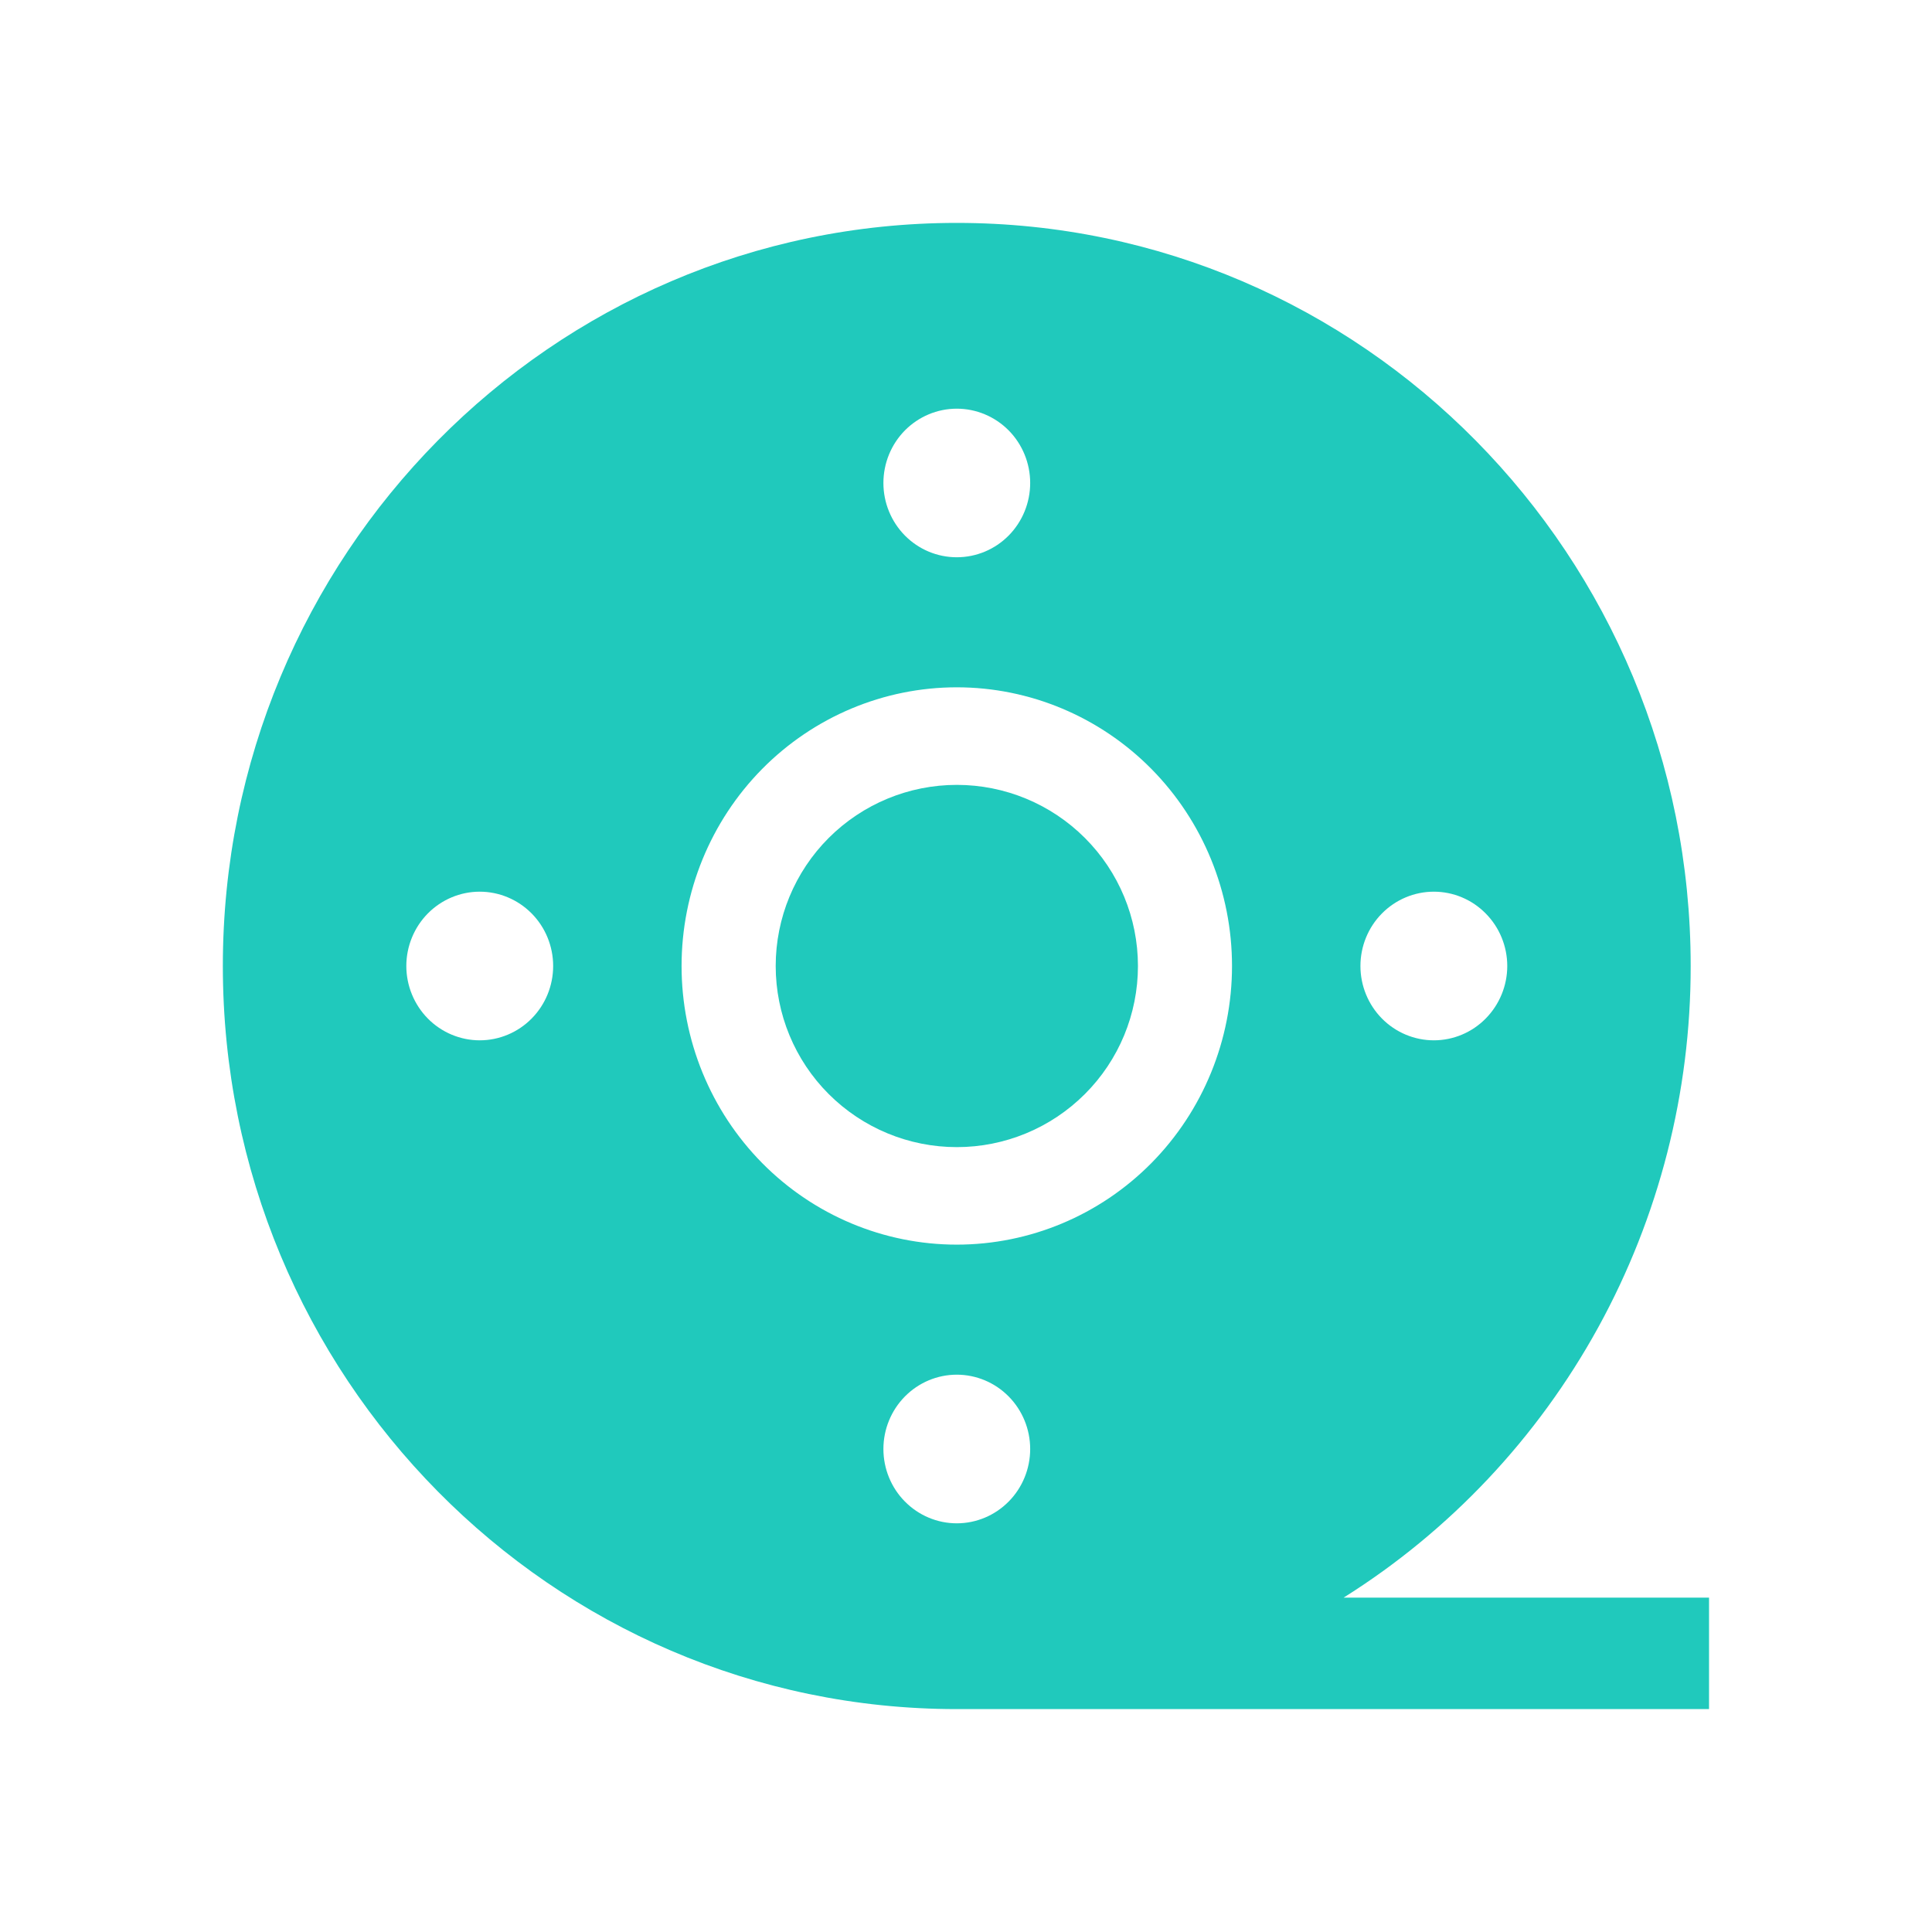
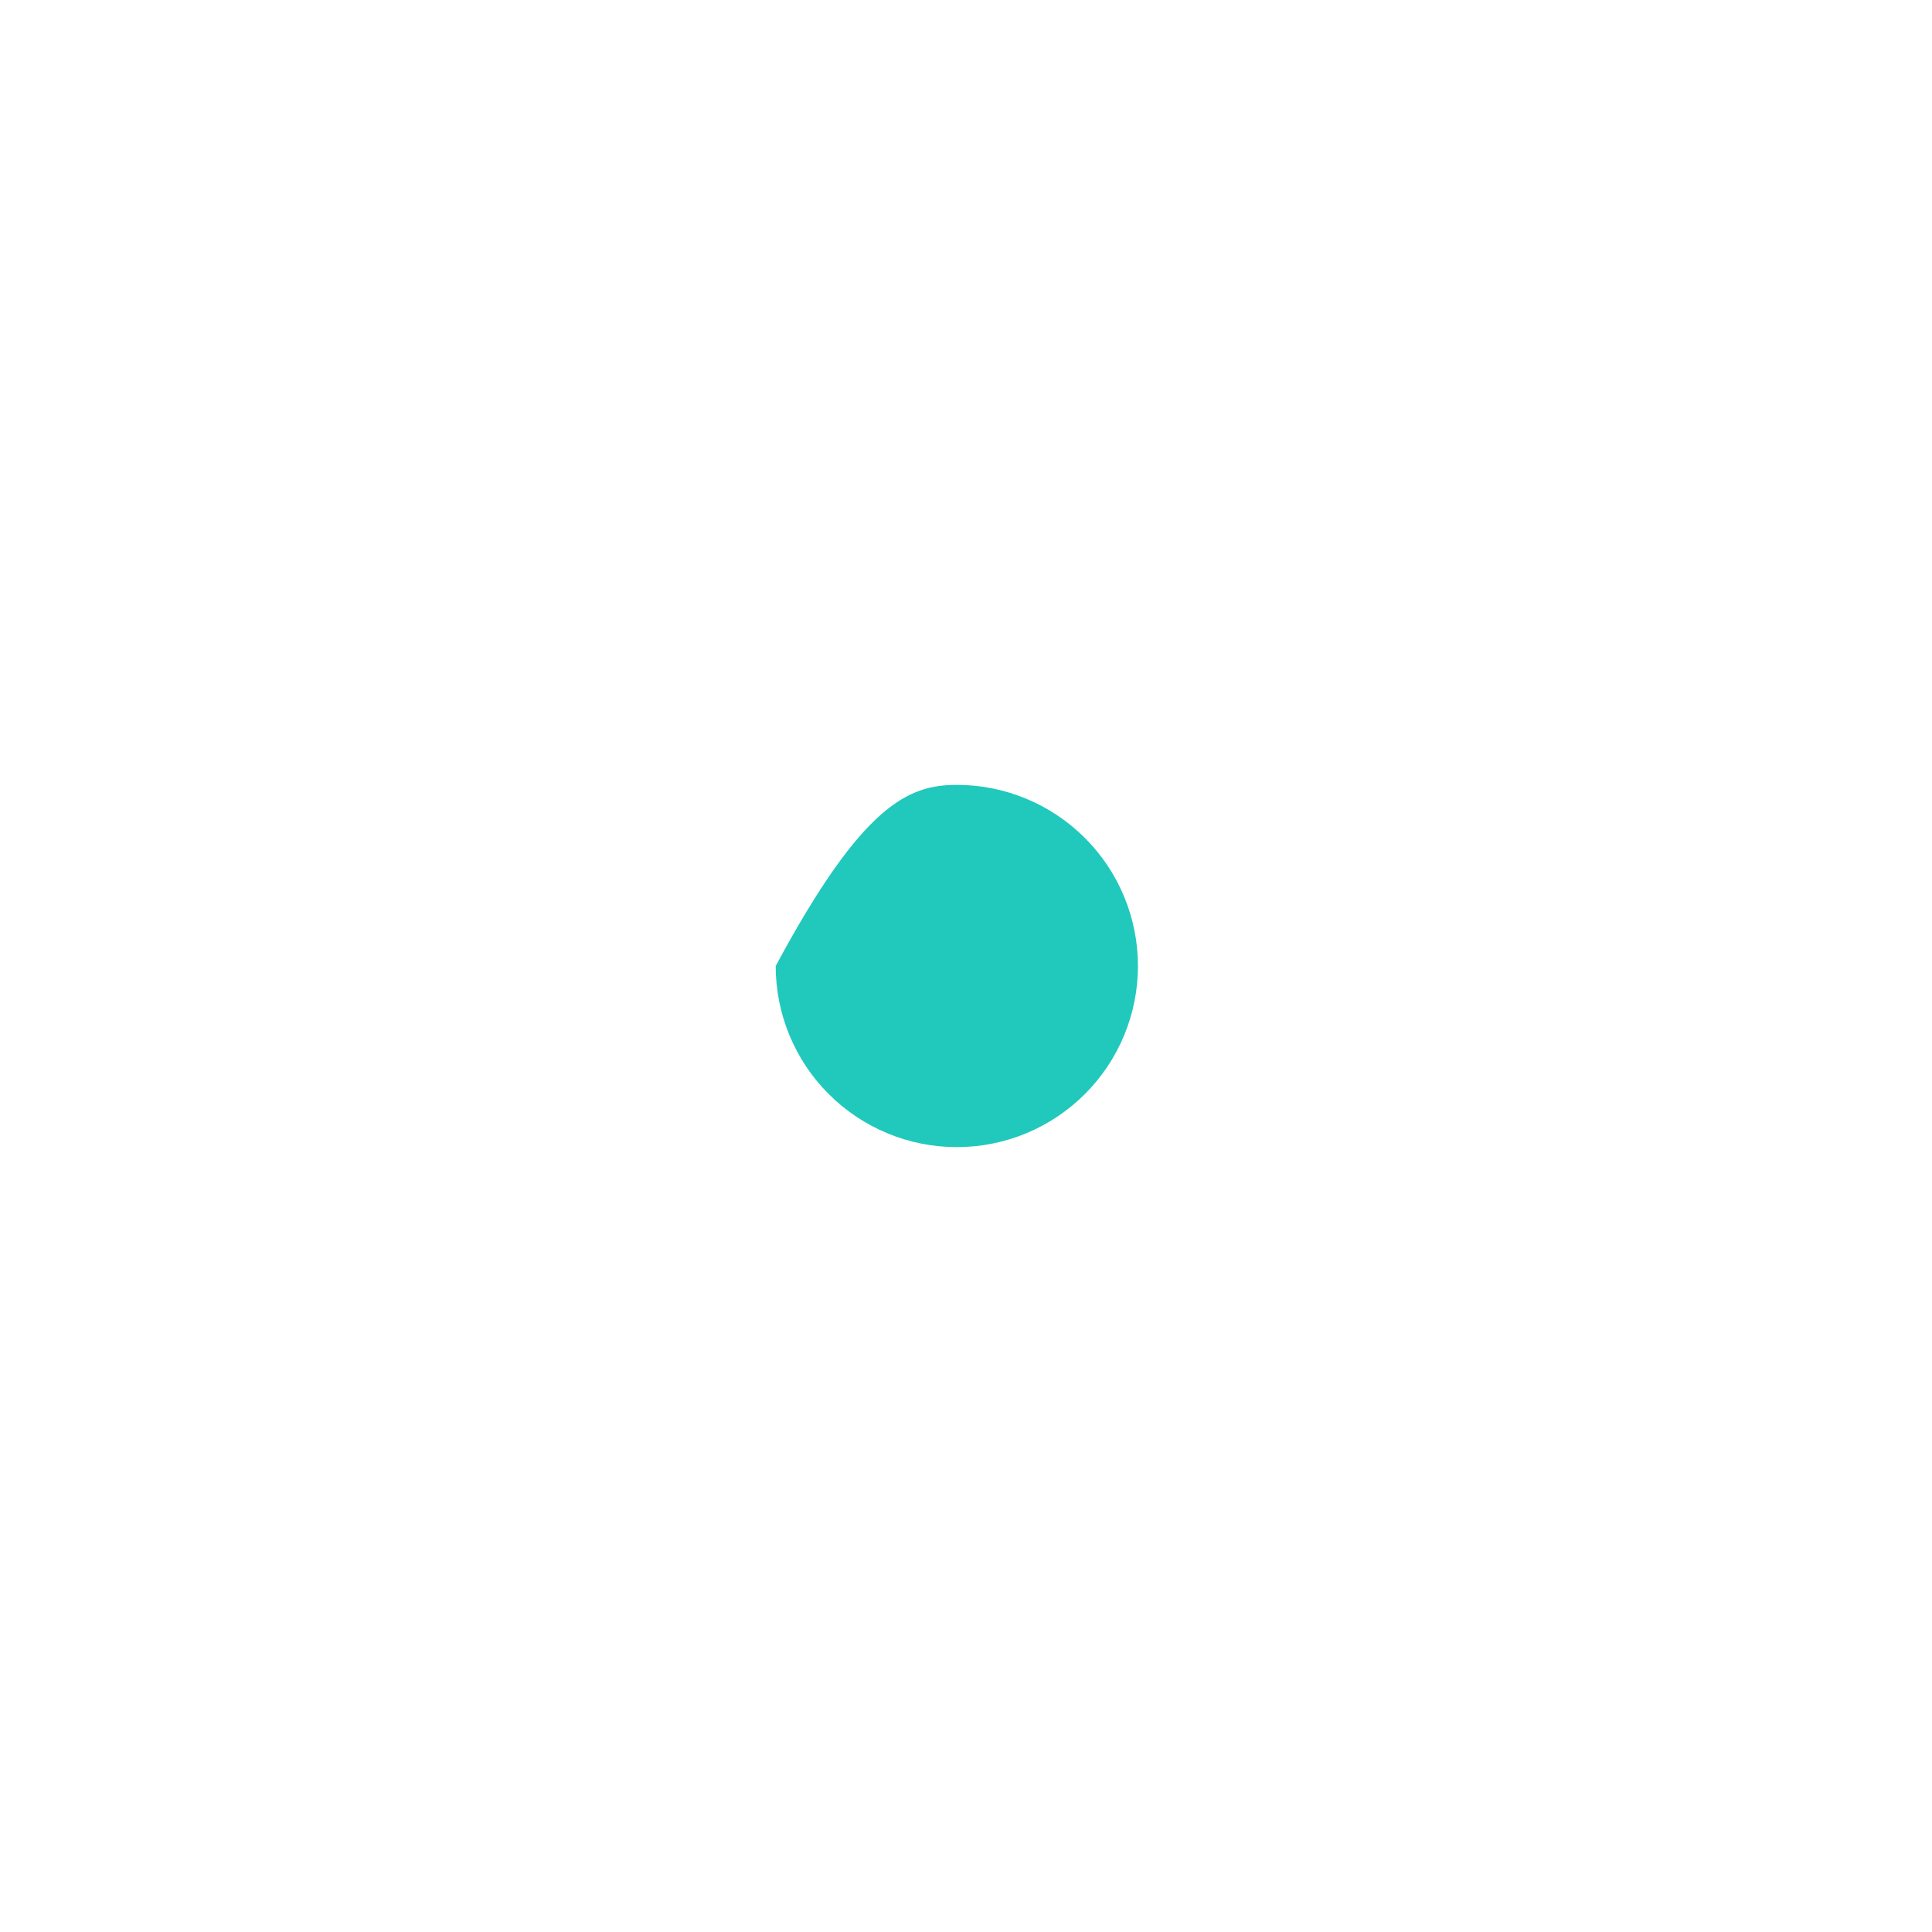
<svg xmlns="http://www.w3.org/2000/svg" width="32" height="32" viewBox="0 0 32 32" fill="none">
-   <path d="M15.848 19C15.052 19 14.289 18.684 13.726 18.121C13.164 17.559 12.848 16.796 12.848 16C12.848 15.204 13.164 14.441 13.726 13.879C14.289 13.316 15.052 13 15.848 13C16.643 13 17.406 13.316 17.969 13.879C18.532 14.441 18.848 15.204 18.848 16C18.848 16.796 18.532 17.559 17.969 18.121C17.406 18.684 16.643 19 15.848 19Z" fill="#20C9BC" />
-   <path fill-rule="evenodd" clip-rule="evenodd" d="M15.847 28.308C9.134 28.308 3.691 22.798 3.691 16C3.691 9.202 9.134 3.692 15.847 3.692C22.561 3.692 28.003 9.202 28.003 16C28.005 18.095 27.477 20.156 26.471 21.987C25.464 23.818 24.013 25.358 22.254 26.462H28.307V26.902V27.357V27.784V28.308H15.847ZM17.063 8C17.063 7.673 16.935 7.36 16.707 7.129C16.479 6.899 16.17 6.769 15.847 6.769C15.525 6.769 15.216 6.899 14.988 7.129C14.76 7.36 14.632 7.673 14.632 8C14.632 8.326 14.76 8.639 14.988 8.87C15.216 9.101 15.525 9.23 15.847 9.23C16.17 9.23 16.479 9.101 16.707 8.87C16.935 8.639 17.063 8.326 17.063 8ZM9.162 16C9.162 16.326 9.034 16.639 8.806 16.87C8.578 17.101 8.268 17.231 7.946 17.231C7.624 17.231 7.314 17.101 7.086 16.87C6.859 16.639 6.73 16.326 6.73 16C6.73 15.674 6.859 15.36 7.086 15.13C7.314 14.899 7.624 14.769 7.946 14.769C8.268 14.769 8.578 14.899 8.806 15.13C9.034 15.36 9.162 15.674 9.162 16ZM24.965 16C24.965 16.326 24.836 16.639 24.608 16.87C24.381 17.101 24.071 17.231 23.749 17.231C23.427 17.231 23.117 17.101 22.889 16.87C22.661 16.639 22.533 16.326 22.533 16C22.533 15.674 22.661 15.36 22.889 15.13C23.117 14.899 23.427 14.769 23.749 14.769C24.071 14.769 24.381 14.899 24.608 15.13C24.836 15.36 24.965 15.674 24.965 16ZM15.847 22.769C16.17 22.769 16.479 22.899 16.707 23.13C16.935 23.361 17.063 23.674 17.063 24C17.063 24.326 16.935 24.64 16.707 24.87C16.479 25.101 16.17 25.231 15.847 25.231C15.525 25.231 15.216 25.101 14.988 24.87C14.76 24.64 14.632 24.326 14.632 24C14.632 23.674 14.76 23.361 14.988 23.13C15.216 22.899 15.525 22.769 15.847 22.769ZM11.289 16C11.289 17.224 11.769 18.398 12.624 19.264C13.479 20.129 14.639 20.615 15.847 20.615C17.056 20.615 18.216 20.129 19.071 19.264C19.926 18.398 20.406 17.224 20.406 16C20.406 14.776 19.926 13.602 19.071 12.736C18.216 11.871 17.056 11.384 15.847 11.384C14.639 11.384 13.479 11.871 12.624 12.736C11.769 13.602 11.289 14.776 11.289 16Z" fill="#20C9BC" />
+   <path d="M15.848 19C15.052 19 14.289 18.684 13.726 18.121C13.164 17.559 12.848 16.796 12.848 16C14.289 13.316 15.052 13 15.848 13C16.643 13 17.406 13.316 17.969 13.879C18.532 14.441 18.848 15.204 18.848 16C18.848 16.796 18.532 17.559 17.969 18.121C17.406 18.684 16.643 19 15.848 19Z" fill="#20C9BC" />
</svg>